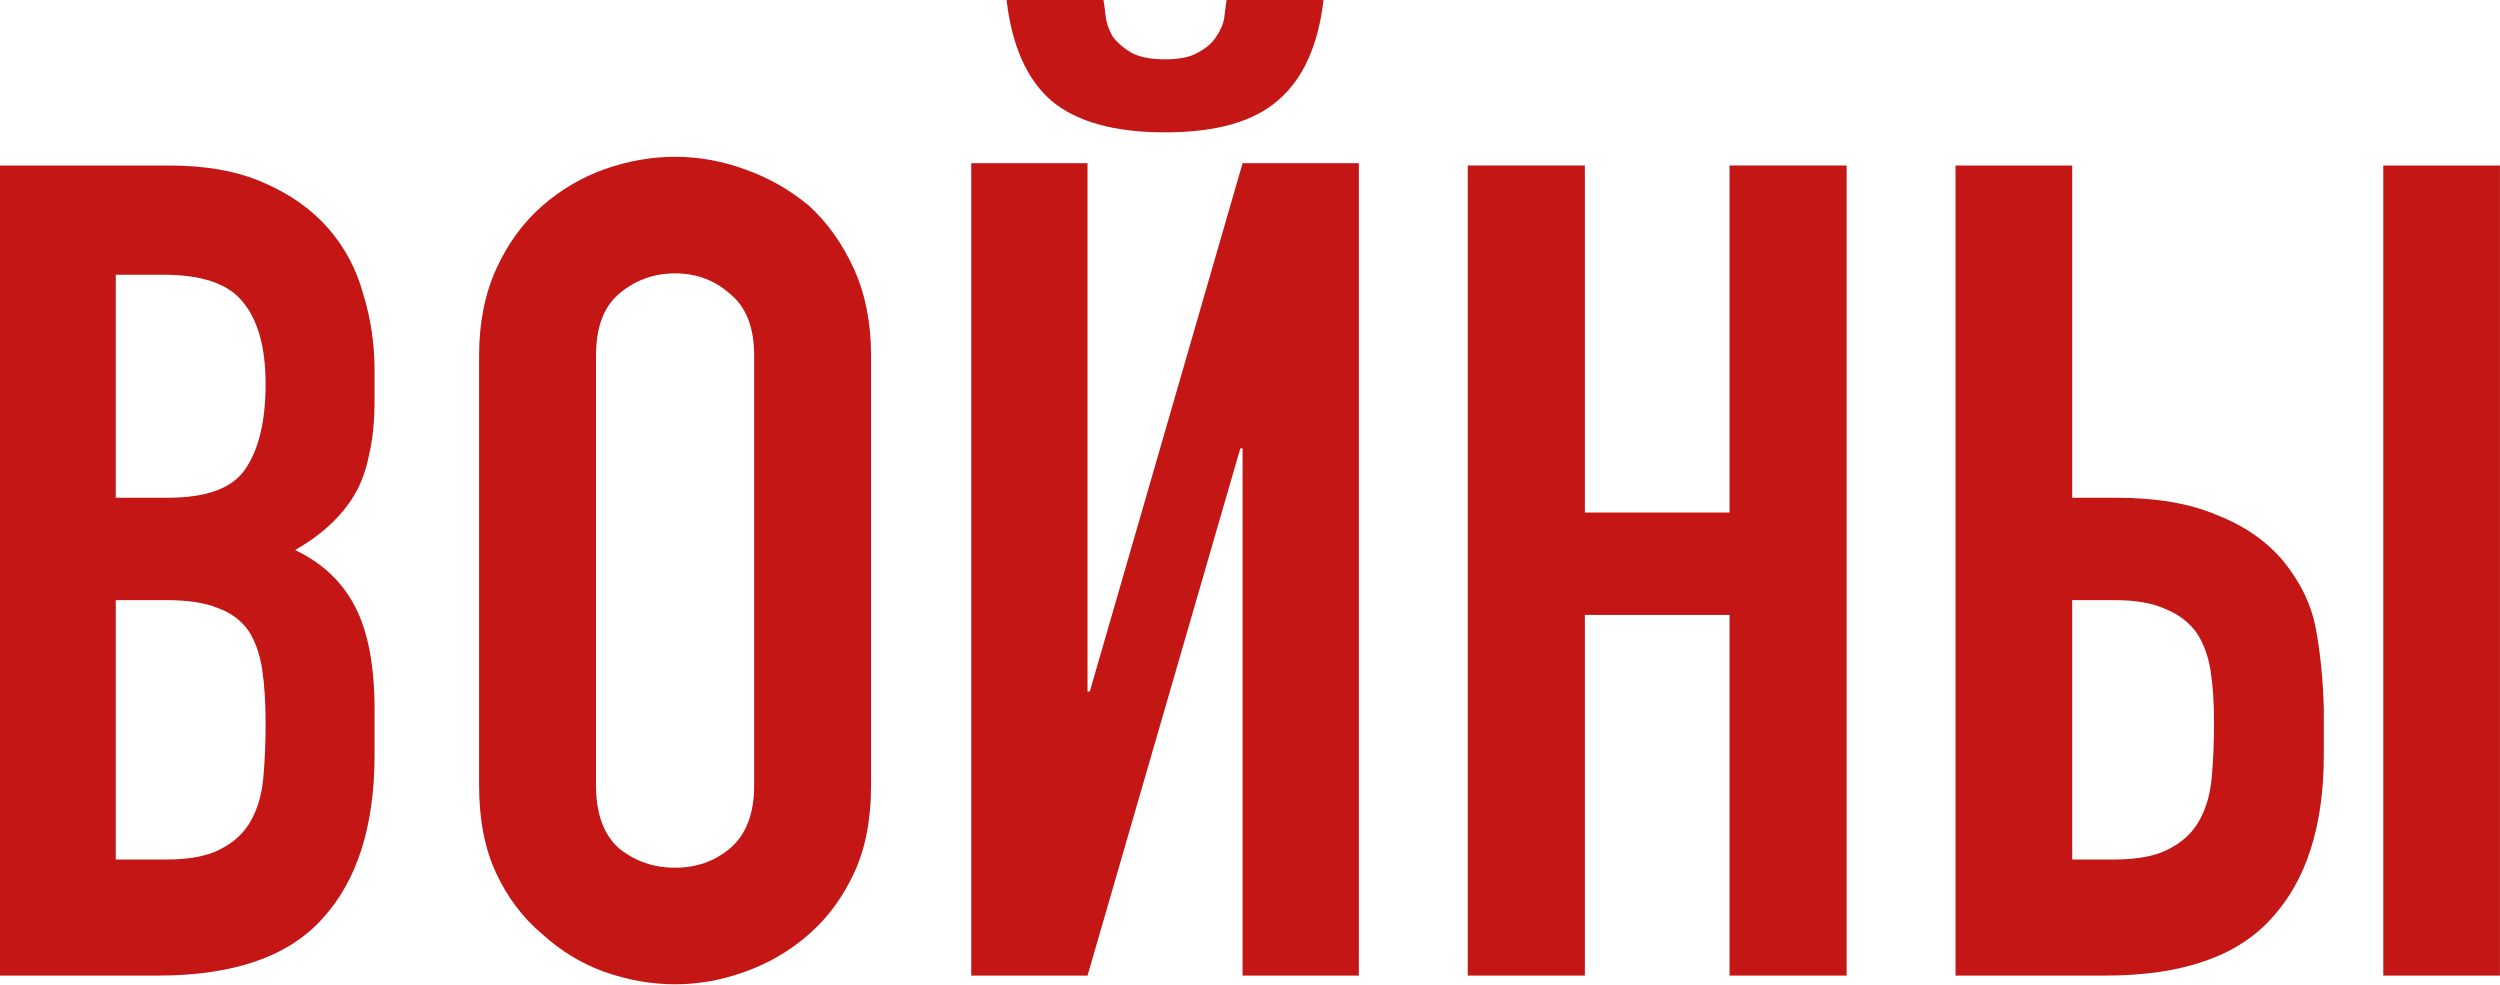
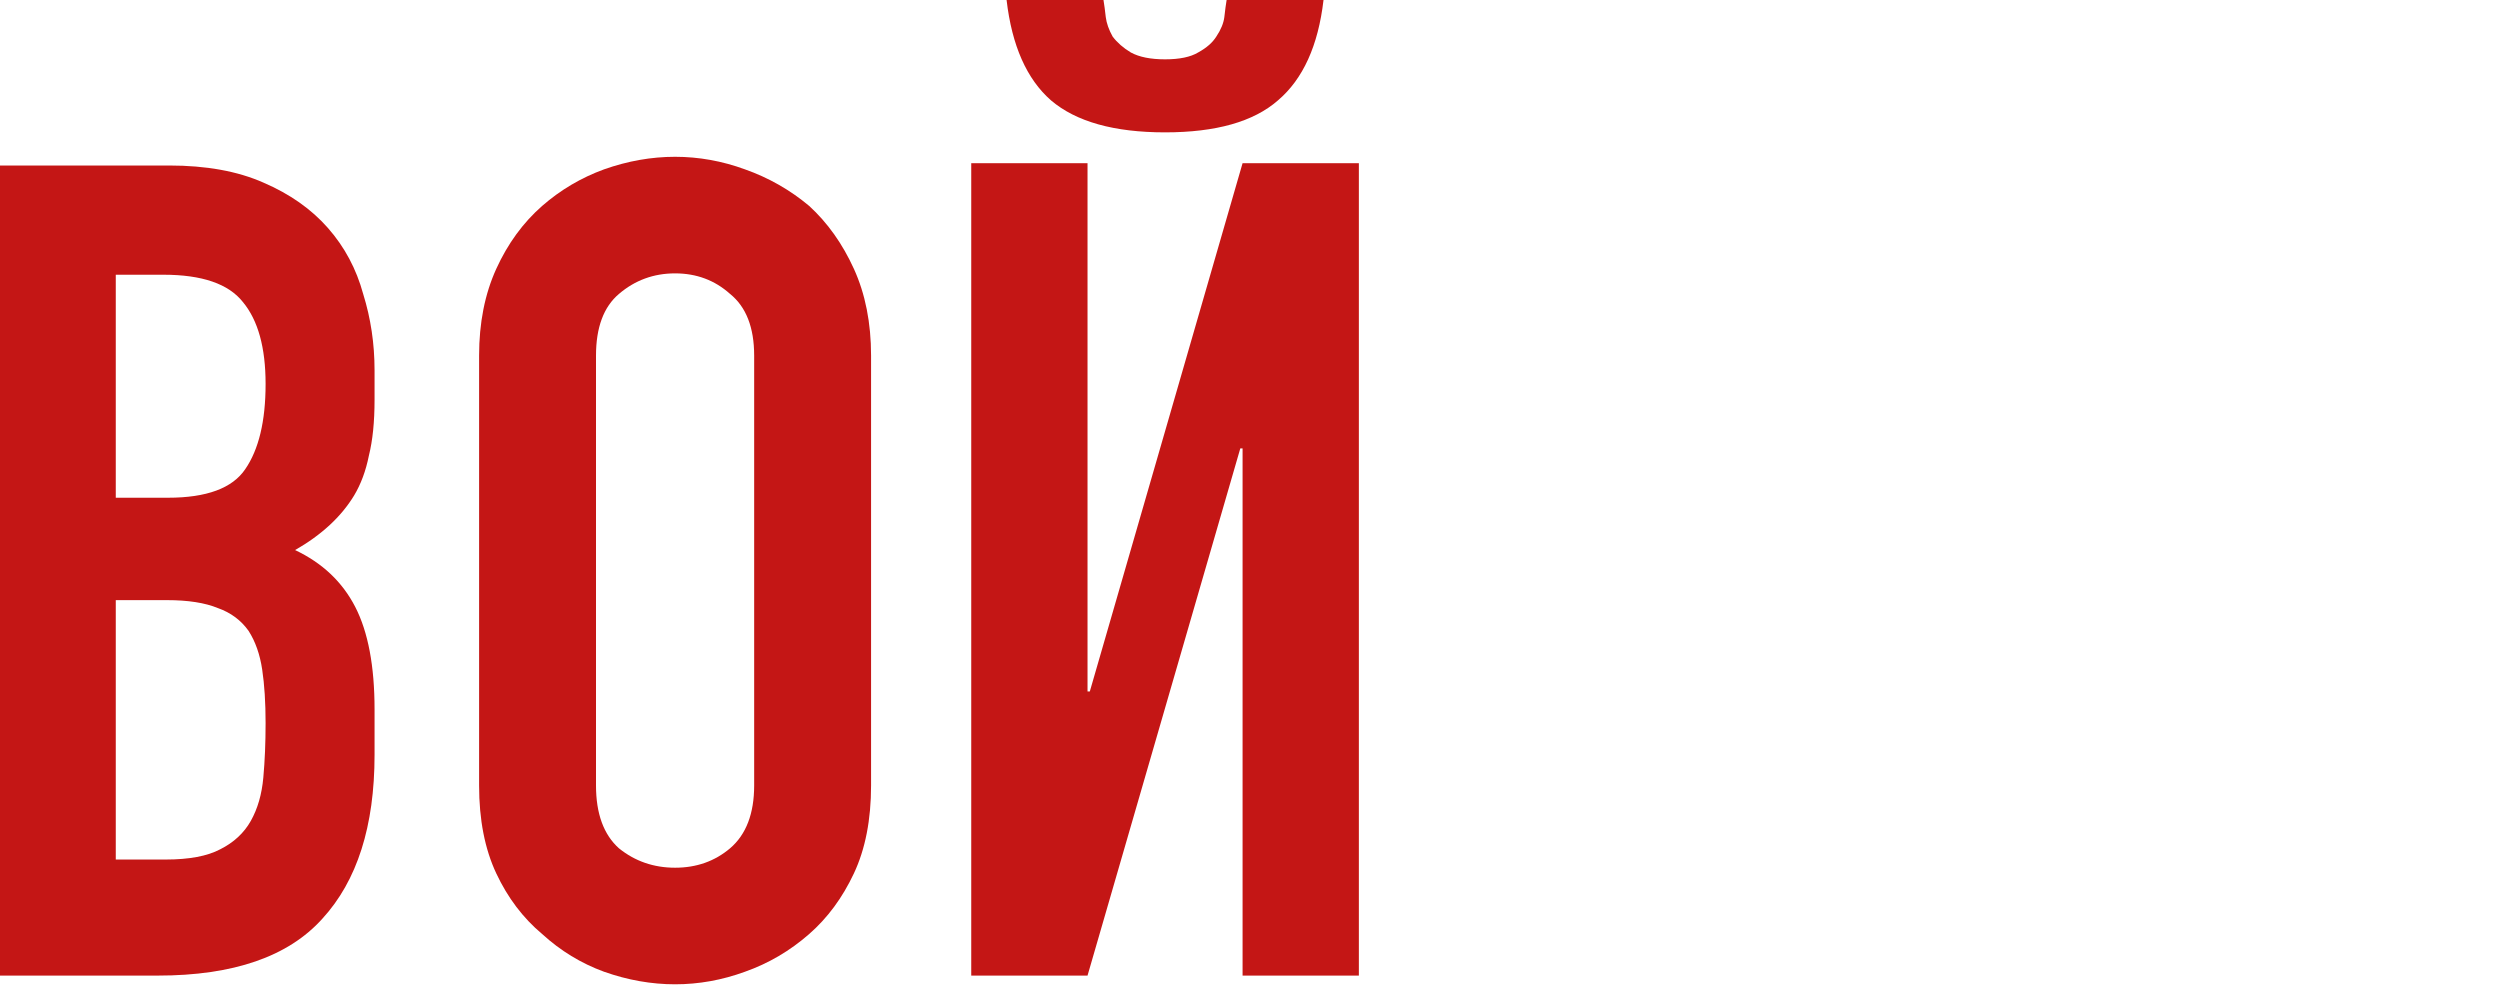
<svg xmlns="http://www.w3.org/2000/svg" width="523" height="206" viewBox="0 0 523 206" fill="none">
-   <path d="M409.098 34.623H433.503V104.125H442.595C451.049 104.125 458.068 105.315 463.651 107.695C469.393 109.917 474.019 113.09 477.528 117.216C481.197 121.659 483.51 126.419 484.467 131.497C485.424 136.575 485.982 142.208 486.142 148.396V157.917C486.142 172.833 482.473 184.258 475.135 192.192C467.957 200.126 456.393 204.093 440.442 204.093H409.098V34.623ZM433.503 125.547V179.815H442.116C447.061 179.815 450.89 179.101 453.601 177.673C456.473 176.245 458.626 174.261 460.062 171.722C461.497 169.184 462.375 166.169 462.694 162.678C463.013 159.187 463.172 155.378 463.172 151.253C463.172 146.968 462.933 143.319 462.454 140.304C461.976 137.289 461.019 134.671 459.583 132.449C457.988 130.228 455.835 128.561 453.123 127.451C450.411 126.181 446.822 125.547 442.356 125.547H433.503ZM498.584 204.093V34.623H522.989V204.093H498.584Z" fill="#C41615" />
-   <path d="M307.051 204.093V34.623H331.552V107.219H361.818V34.623H386.319V204.093H361.818V128.641H331.552V204.093H307.051Z" fill="#C41615" />
  <path d="M259.947 204.093V93.811H259.47L227.511 204.093H203.184V34.135H227.511V144.656H227.988L259.947 34.135H284.274V204.093H259.947ZM230.85 0C231.009 0.955 231.168 2.148 231.327 3.581C231.486 4.854 231.963 6.206 232.758 7.639C233.712 8.912 234.984 10.026 236.574 10.98C238.323 11.935 240.708 12.413 243.729 12.413C246.75 12.413 249.055 11.935 250.645 10.98C252.394 10.026 253.666 8.912 254.461 7.639C255.415 6.206 255.972 4.854 256.131 3.581C256.29 2.148 256.449 0.955 256.608 0H276.881C275.768 9.548 272.588 16.55 267.341 21.006C262.253 25.462 254.382 27.69 243.729 27.69C233.076 27.69 225.126 25.462 219.879 21.006C214.791 16.55 211.69 9.548 210.577 0H230.85Z" fill="#C41615" />
  <path d="M100.227 74.406C100.227 67.551 101.425 61.494 103.823 56.233C106.221 50.973 109.418 46.589 113.414 43.082C117.25 39.735 121.566 37.184 126.362 35.431C131.317 33.677 136.272 32.801 141.227 32.801C146.183 32.801 151.058 33.677 155.853 35.431C160.809 37.184 165.284 39.735 169.281 43.082C173.117 46.589 176.234 50.973 178.632 56.233C181.029 61.494 182.228 67.551 182.228 74.406V164.311C182.228 171.484 181.029 177.621 178.632 182.722C176.234 187.823 173.117 192.047 169.281 195.395C165.284 198.902 160.809 201.532 155.853 203.285C151.058 205.039 146.183 205.915 141.227 205.915C136.272 205.915 131.317 205.039 126.362 203.285C121.566 201.532 117.25 198.902 113.414 195.395C109.418 192.047 106.221 187.823 103.823 182.722C101.425 177.621 100.227 171.484 100.227 164.311V74.406ZM124.683 164.311C124.683 170.209 126.282 174.592 129.479 177.462C132.835 180.171 136.752 181.526 141.227 181.526C145.703 181.526 149.54 180.171 152.736 177.462C156.093 174.592 157.772 170.209 157.772 164.311V74.406C157.772 68.508 156.093 64.204 152.736 61.494C149.54 58.624 145.703 57.19 141.227 57.19C136.752 57.19 132.835 58.624 129.479 61.494C126.282 64.204 124.683 68.508 124.683 74.406V164.311Z" fill="#C41615" />
  <path d="M0 204.093V34.623H35.38C43.136 34.623 49.705 35.813 55.087 38.193C60.628 40.573 65.139 43.747 68.622 47.714C72.105 51.681 74.558 56.283 75.983 61.519C77.566 66.597 78.357 71.913 78.357 77.466V83.655C78.357 88.257 77.962 92.144 77.17 95.318C76.537 98.492 75.508 101.269 74.083 103.649C71.392 108.092 67.276 111.9 61.736 115.074C67.435 117.771 71.63 121.738 74.321 126.975C77.012 132.211 78.357 139.352 78.357 148.396V157.917C78.357 172.833 74.716 184.258 67.435 192.192C60.311 200.126 48.835 204.093 33.005 204.093H0ZM24.22 125.547V179.815H34.667C39.574 179.815 43.373 179.101 46.065 177.673C48.914 176.245 51.051 174.261 52.476 171.722C53.9 169.184 54.771 166.169 55.087 162.678C55.404 159.187 55.562 155.378 55.562 151.253C55.562 146.968 55.325 143.239 54.85 140.066C54.375 136.892 53.425 134.195 52.001 131.973C50.418 129.752 48.281 128.165 45.59 127.213C42.899 126.102 39.337 125.547 34.905 125.547H24.22ZM24.22 57.473V104.125H35.142C43.215 104.125 48.597 102.141 51.288 98.174C54.138 94.049 55.562 88.098 55.562 80.323C55.562 72.706 53.98 66.994 50.813 63.185C47.806 59.377 42.265 57.473 34.192 57.473H24.22Z" fill="#C41615" />
</svg>